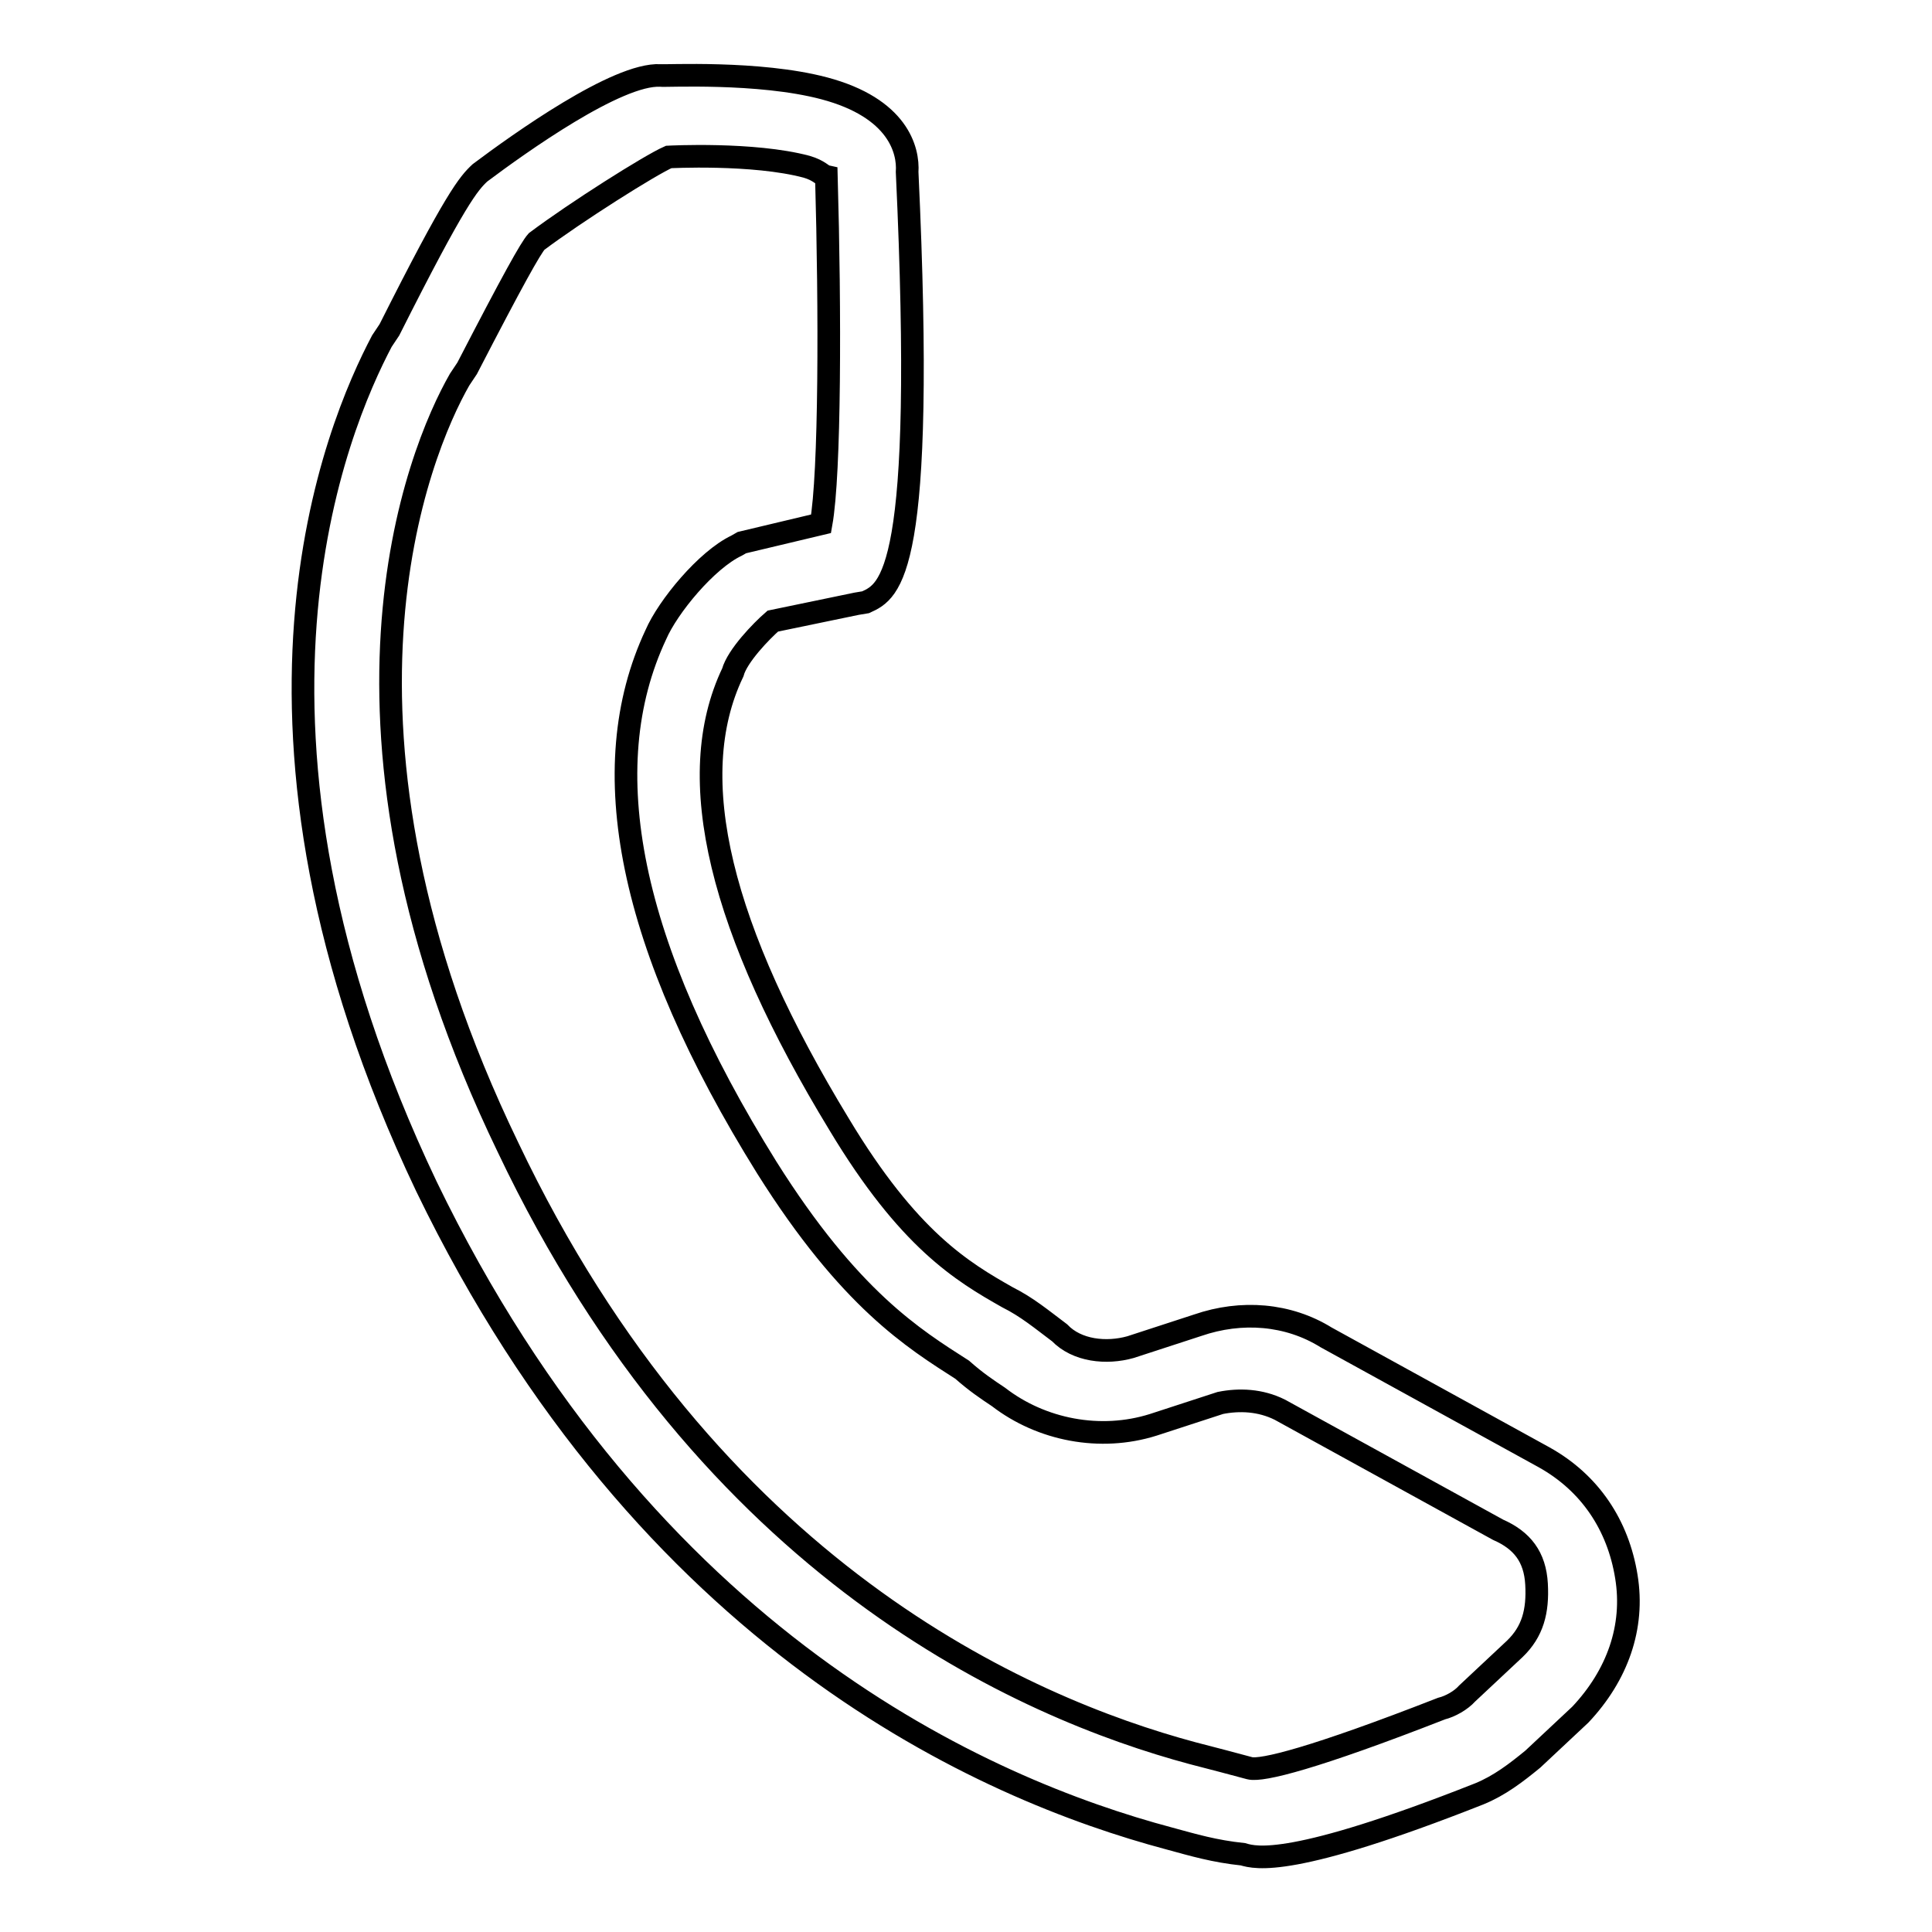
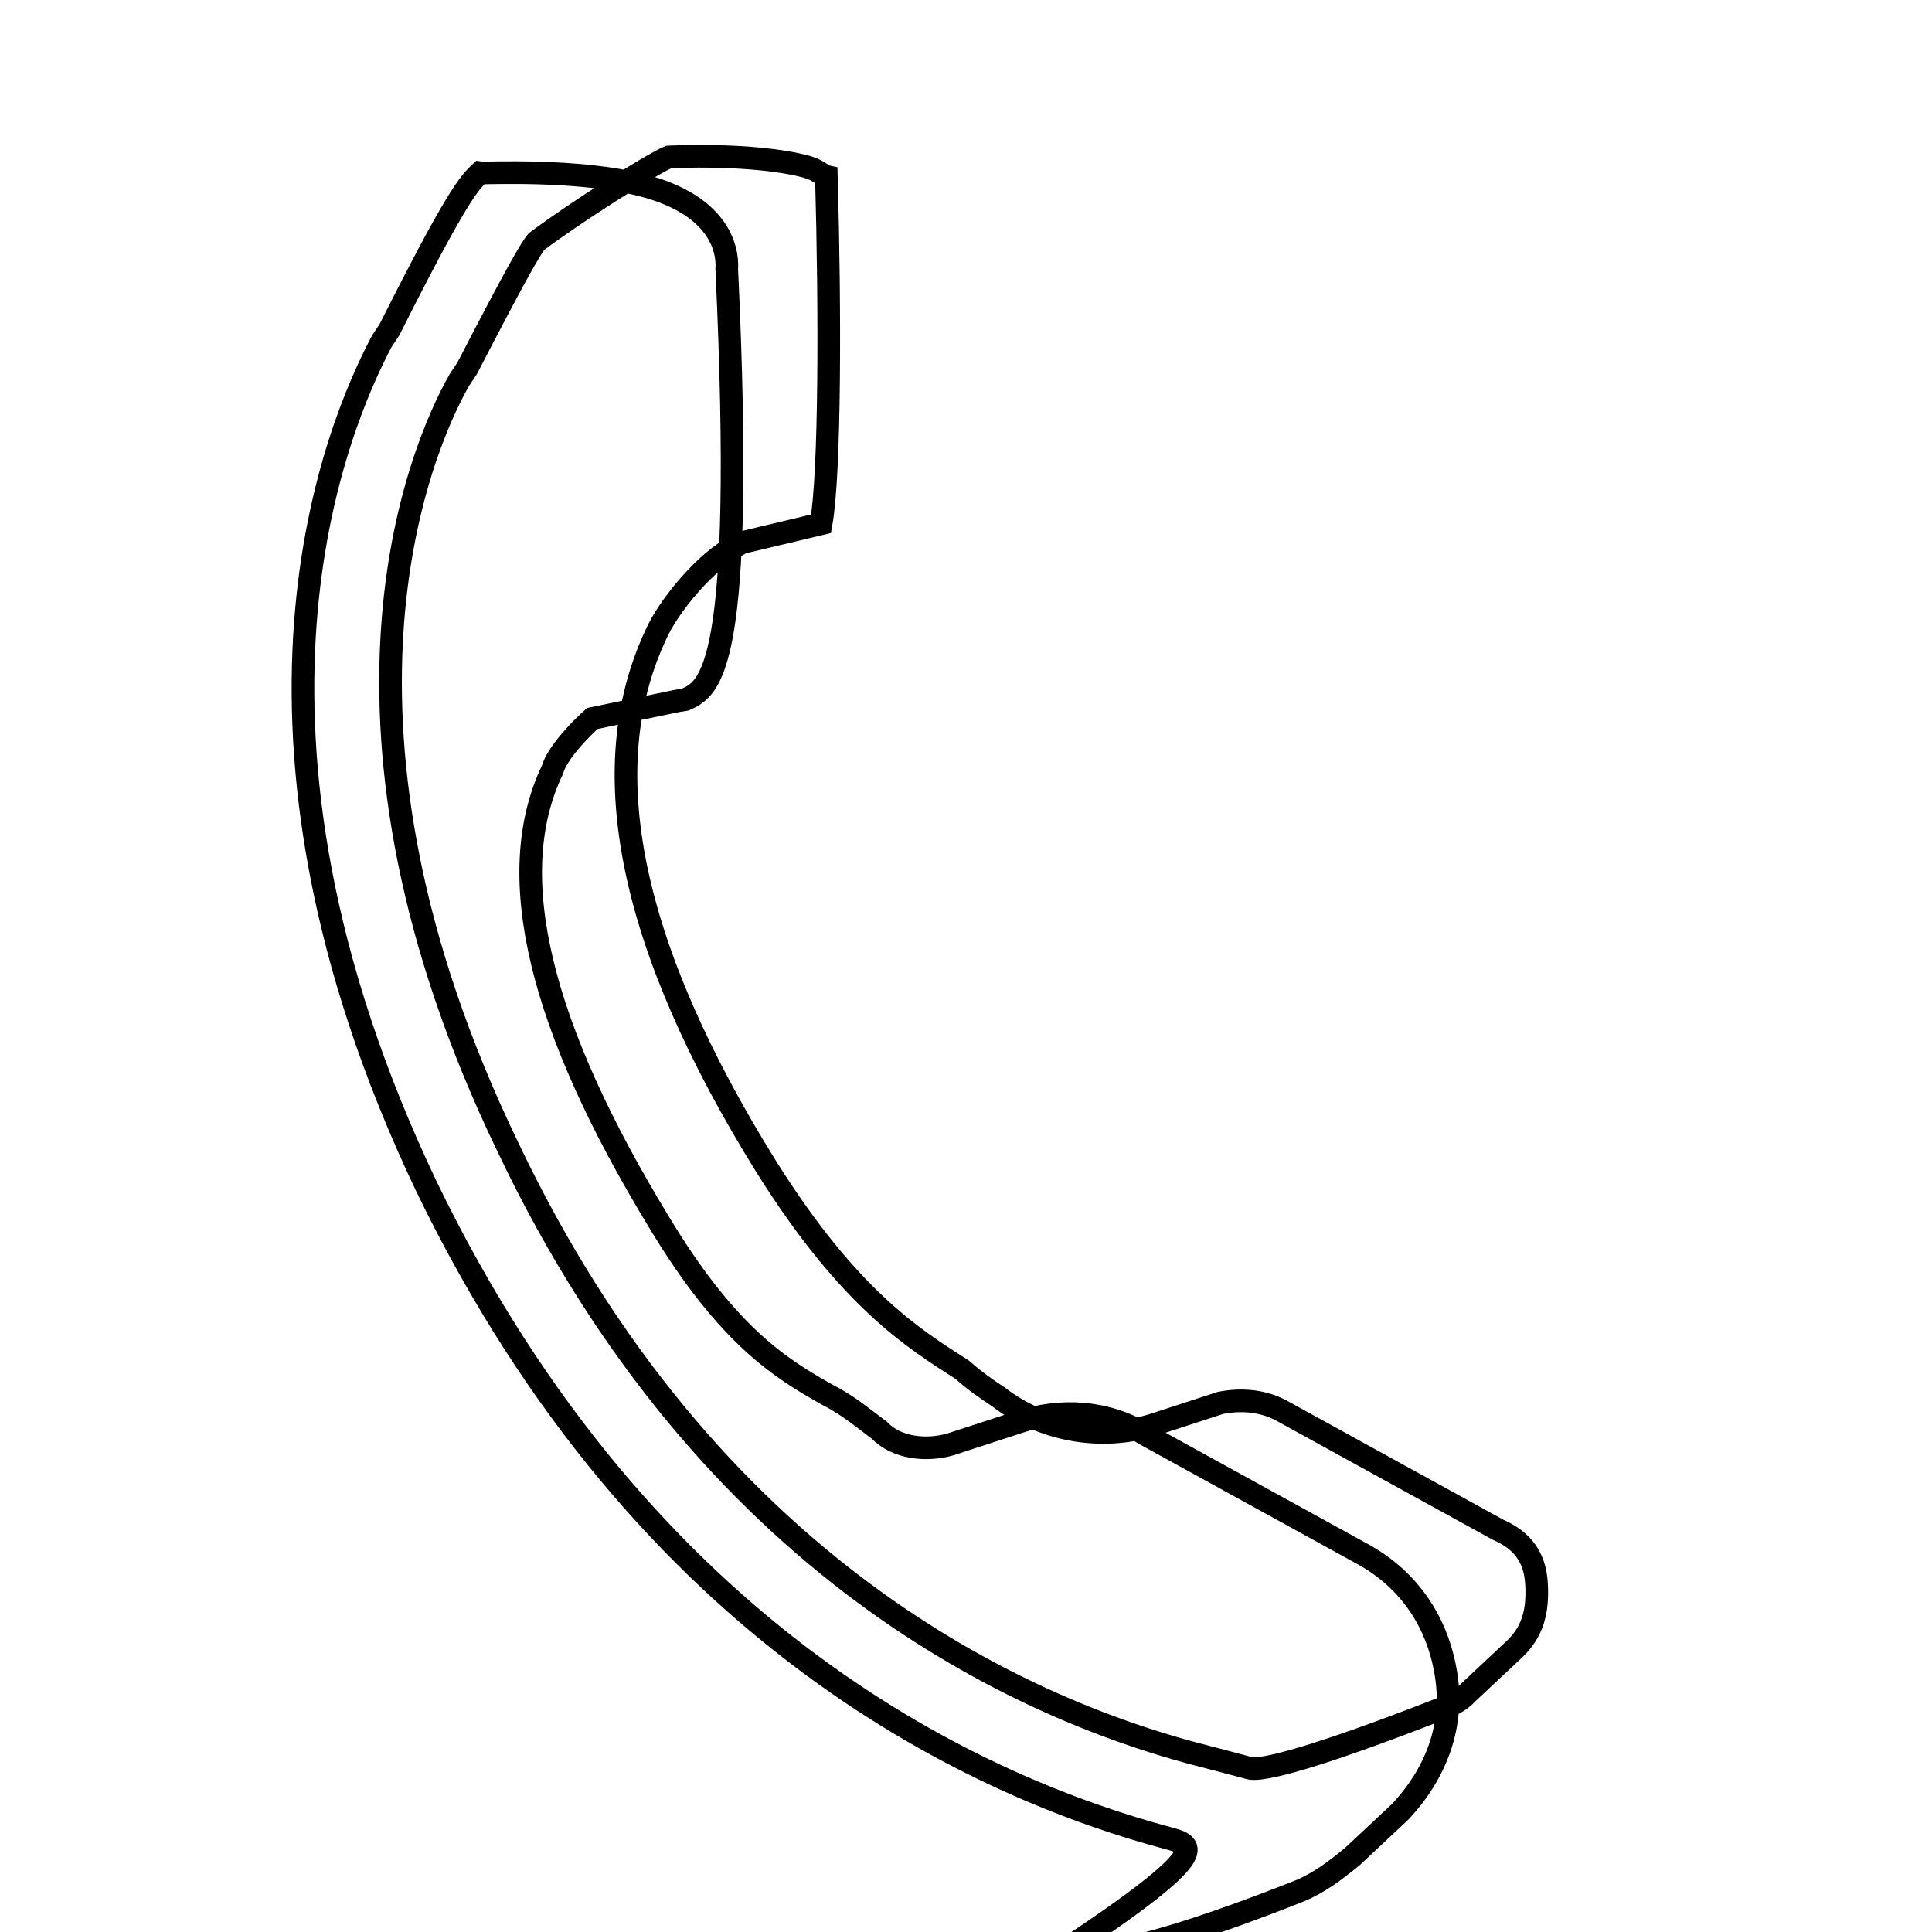
<svg xmlns="http://www.w3.org/2000/svg" version="1.1" x="0px" y="0px" viewBox="0 0 256 256" enable-background="new 0 0 256 256" xml:space="preserve">
  <g>
    <g>
-       <path stroke-width="3" fill-opacity="0" stroke="#000000" d="M154.9,243.6c-24.4-6.5-69.2-26-98.4-86.4c-29-60.9-11.8-100.8-5.9-112l1-1.5c8.8-17.5,10.5-19.4,12-20.8C68.8,19,81.8,9.7,87.5,10c0.6,0.1,13-0.6,21.7,1.7c9.8,2.6,11.2,8.2,11,11.1c2.5,53.3-2.2,55.5-5.5,57l-1.2,0.2l-11.1,2.3c-1.5,1.3-4.7,4.6-5.3,6.8c-6.7,14-1.6,34.1,14.1,59.9c9.2,15.3,16.3,19.5,22.3,22.9c2.6,1.3,4.5,2.9,6.9,4.7c2.3,2.4,6.2,2.8,9.4,1.9l8.9-2.9c5.8-2,12-1.5,17,1.6l28.9,15.9c6.1,3.4,9.8,9,10.9,15.8c1.1,6.7-1.2,13.1-6.1,18.3l-6.3,5.9c-2.2,1.8-4.4,3.5-7.1,4.6c-24.8,9.8-29.6,8.5-31.3,8C160.9,245.3,158.2,244.5,154.9,243.6z M71.1,32c-0.8,0.9-3.1,5-9.2,16.8l-1,1.5c-5.5,9.6-20.5,46,6.4,101.7c26.7,56.2,68.4,74.3,90.7,80.3c2.7,0.7,5.4,1.4,7.6,2c1.6,0.4,8.5-1.3,25.4-7.9c1.2-0.3,2.6-1.1,3.4-2l6.3-5.9c2.4-2.3,3.1-5,2.9-8.6c-0.2-3.6-1.9-5.8-5.1-7.2l-28.9-15.9c-2.6-1.3-5.4-1.4-7.9-0.9l-8.9,2.9c-7,2.2-14.8,0.7-20.5-3.7c-1.5-1-3-2-4.8-3.6c-6.4-4.1-14.9-9.3-25.9-26.8c-18.3-29.4-23-52.9-14.7-70.6c1.6-3.7,6.7-9.9,10.7-11.8l0.7-0.4l10.5-2.5c1.2-6.7,1.2-28.3,0.7-46c-0.5-0.1-0.9-0.8-2.6-1.3c-7.1-1.9-18.3-1.3-18.3-1.3C86.1,21.9,76.3,28.1,71.1,32z" />
+       <path stroke-width="3" fill-opacity="0" stroke="#000000" d="M154.9,243.6c-24.4-6.5-69.2-26-98.4-86.4c-29-60.9-11.8-100.8-5.9-112l1-1.5c8.8-17.5,10.5-19.4,12-20.8c0.6,0.1,13-0.6,21.7,1.7c9.8,2.6,11.2,8.2,11,11.1c2.5,53.3-2.2,55.5-5.5,57l-1.2,0.2l-11.1,2.3c-1.5,1.3-4.7,4.6-5.3,6.8c-6.7,14-1.6,34.1,14.1,59.9c9.2,15.3,16.3,19.5,22.3,22.9c2.6,1.3,4.5,2.9,6.9,4.7c2.3,2.4,6.2,2.8,9.4,1.9l8.9-2.9c5.8-2,12-1.5,17,1.6l28.9,15.9c6.1,3.4,9.8,9,10.9,15.8c1.1,6.7-1.2,13.1-6.1,18.3l-6.3,5.9c-2.2,1.8-4.4,3.5-7.1,4.6c-24.8,9.8-29.6,8.5-31.3,8C160.9,245.3,158.2,244.5,154.9,243.6z M71.1,32c-0.8,0.9-3.1,5-9.2,16.8l-1,1.5c-5.5,9.6-20.5,46,6.4,101.7c26.7,56.2,68.4,74.3,90.7,80.3c2.7,0.7,5.4,1.4,7.6,2c1.6,0.4,8.5-1.3,25.4-7.9c1.2-0.3,2.6-1.1,3.4-2l6.3-5.9c2.4-2.3,3.1-5,2.9-8.6c-0.2-3.6-1.9-5.8-5.1-7.2l-28.9-15.9c-2.6-1.3-5.4-1.4-7.9-0.9l-8.9,2.9c-7,2.2-14.8,0.7-20.5-3.7c-1.5-1-3-2-4.8-3.6c-6.4-4.1-14.9-9.3-25.9-26.8c-18.3-29.4-23-52.9-14.7-70.6c1.6-3.7,6.7-9.9,10.7-11.8l0.7-0.4l10.5-2.5c1.2-6.7,1.2-28.3,0.7-46c-0.5-0.1-0.9-0.8-2.6-1.3c-7.1-1.9-18.3-1.3-18.3-1.3C86.1,21.9,76.3,28.1,71.1,32z" />
    </g>
  </g>
</svg>